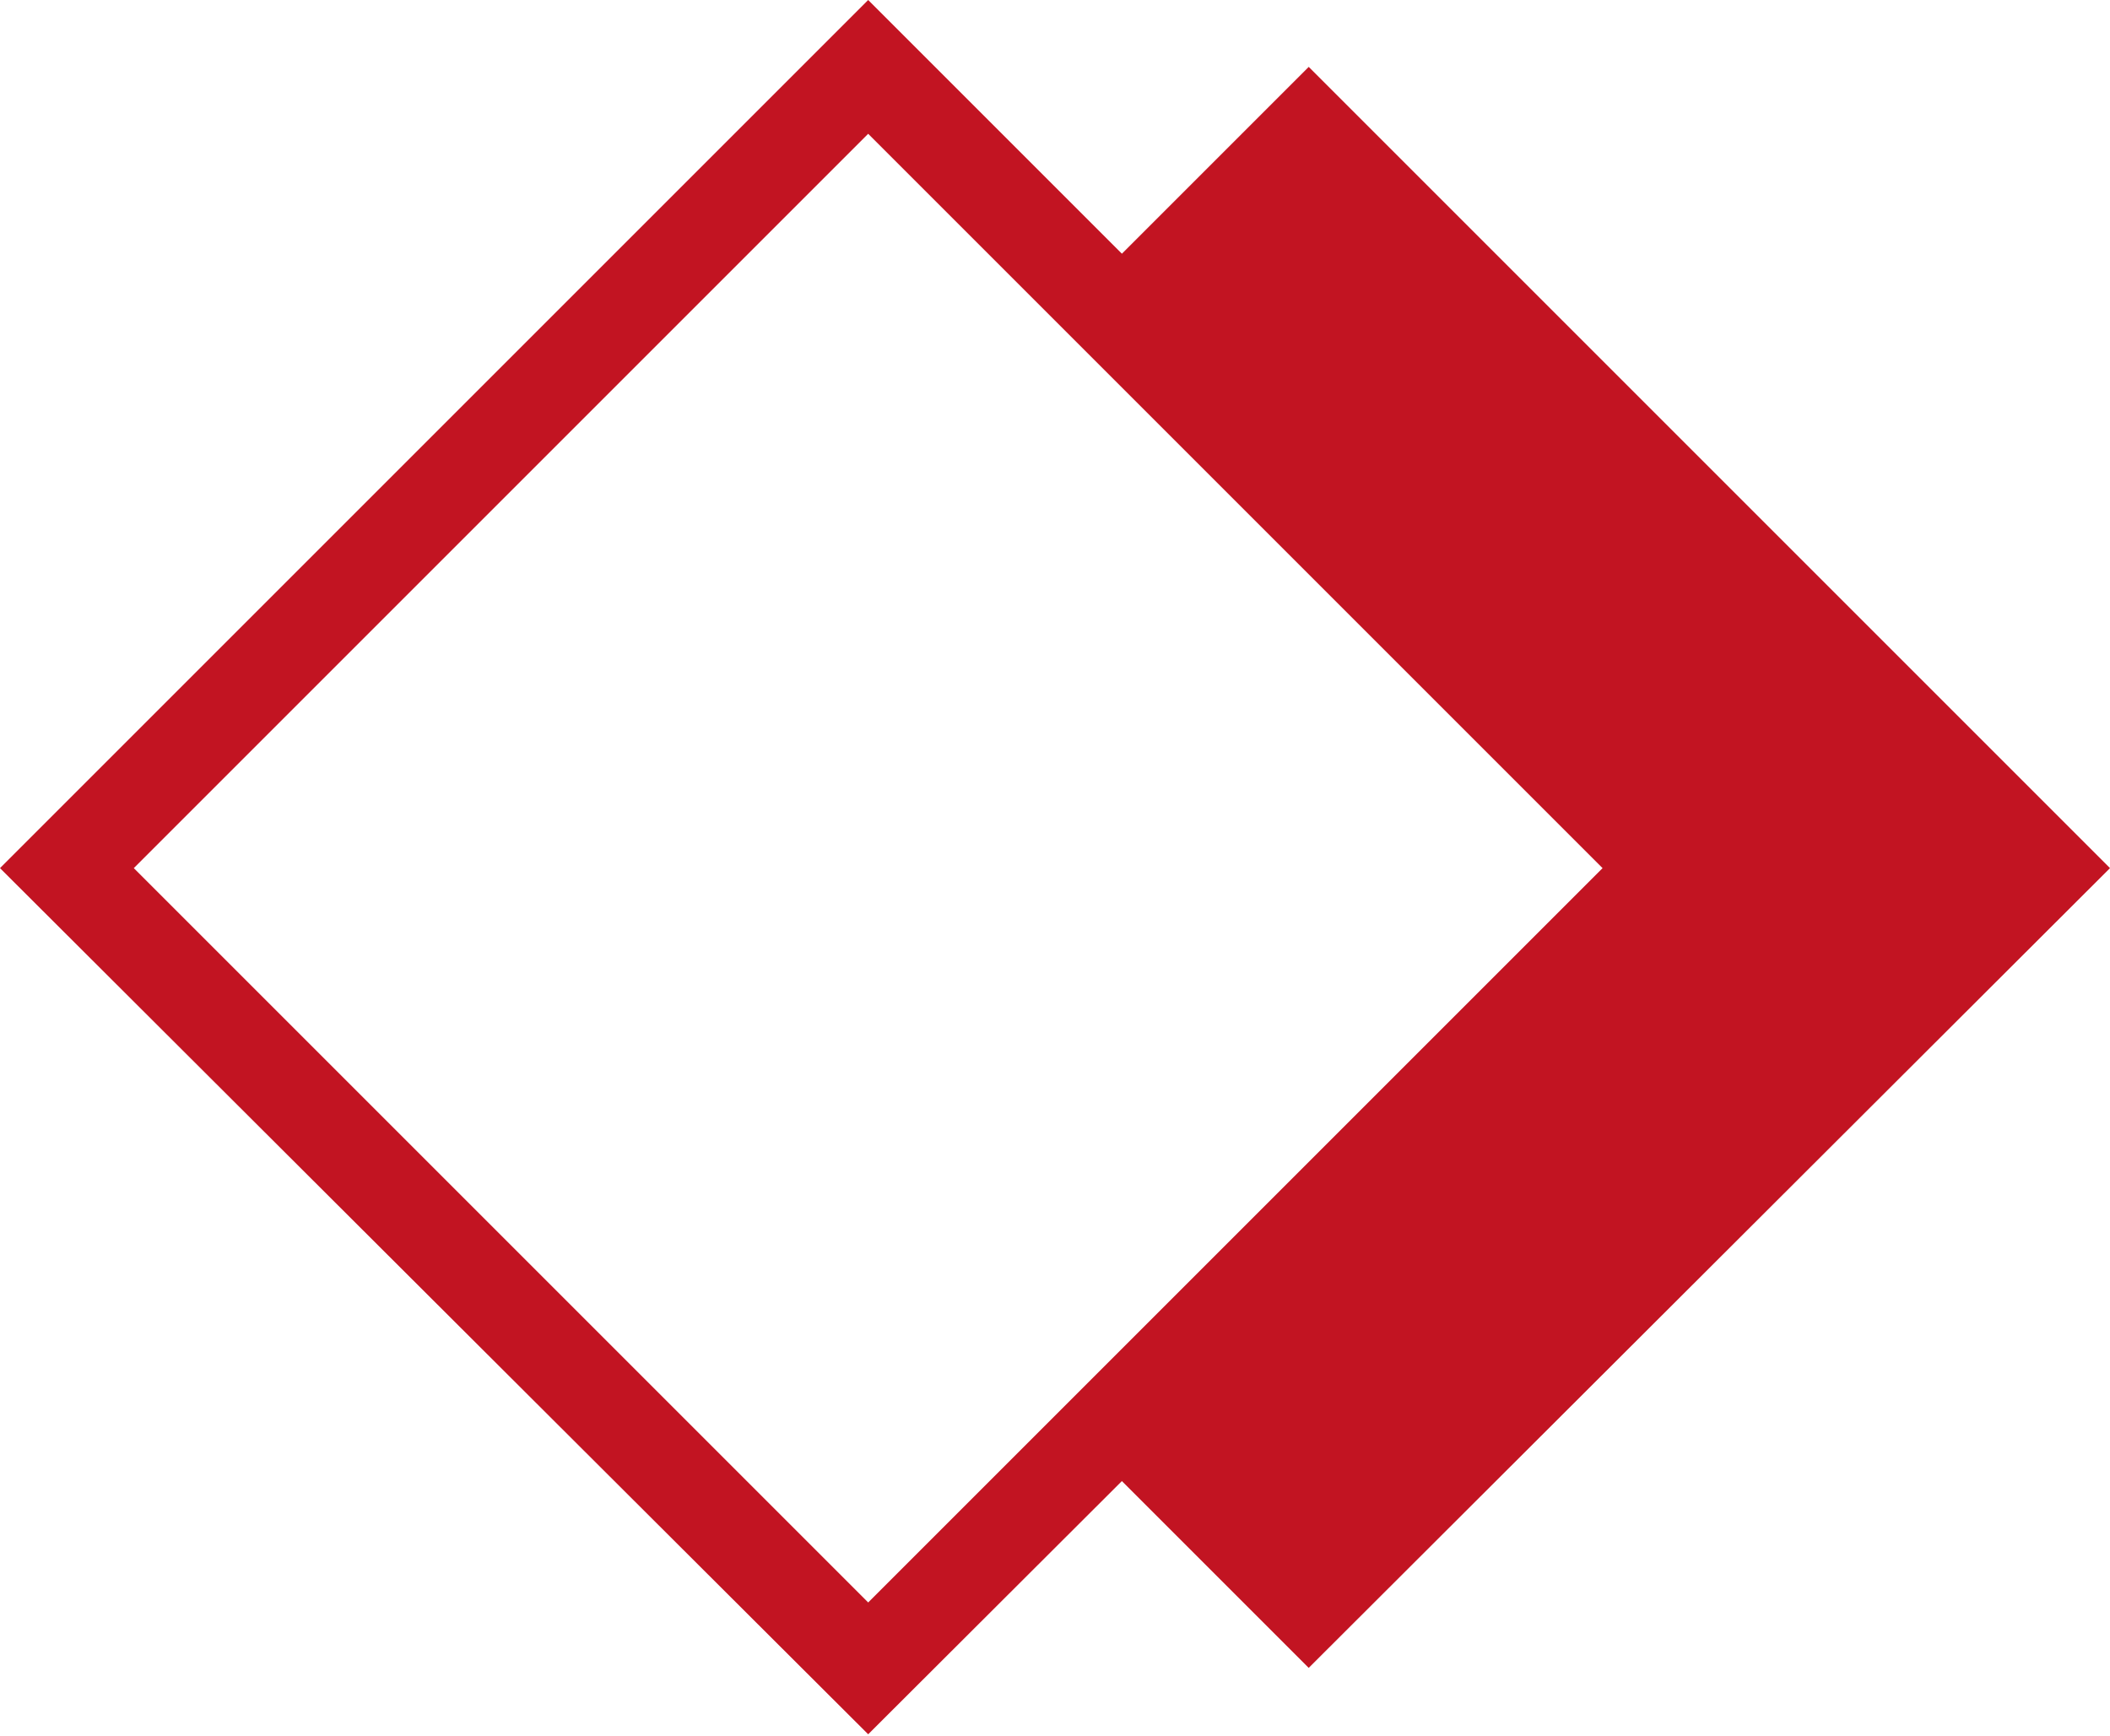
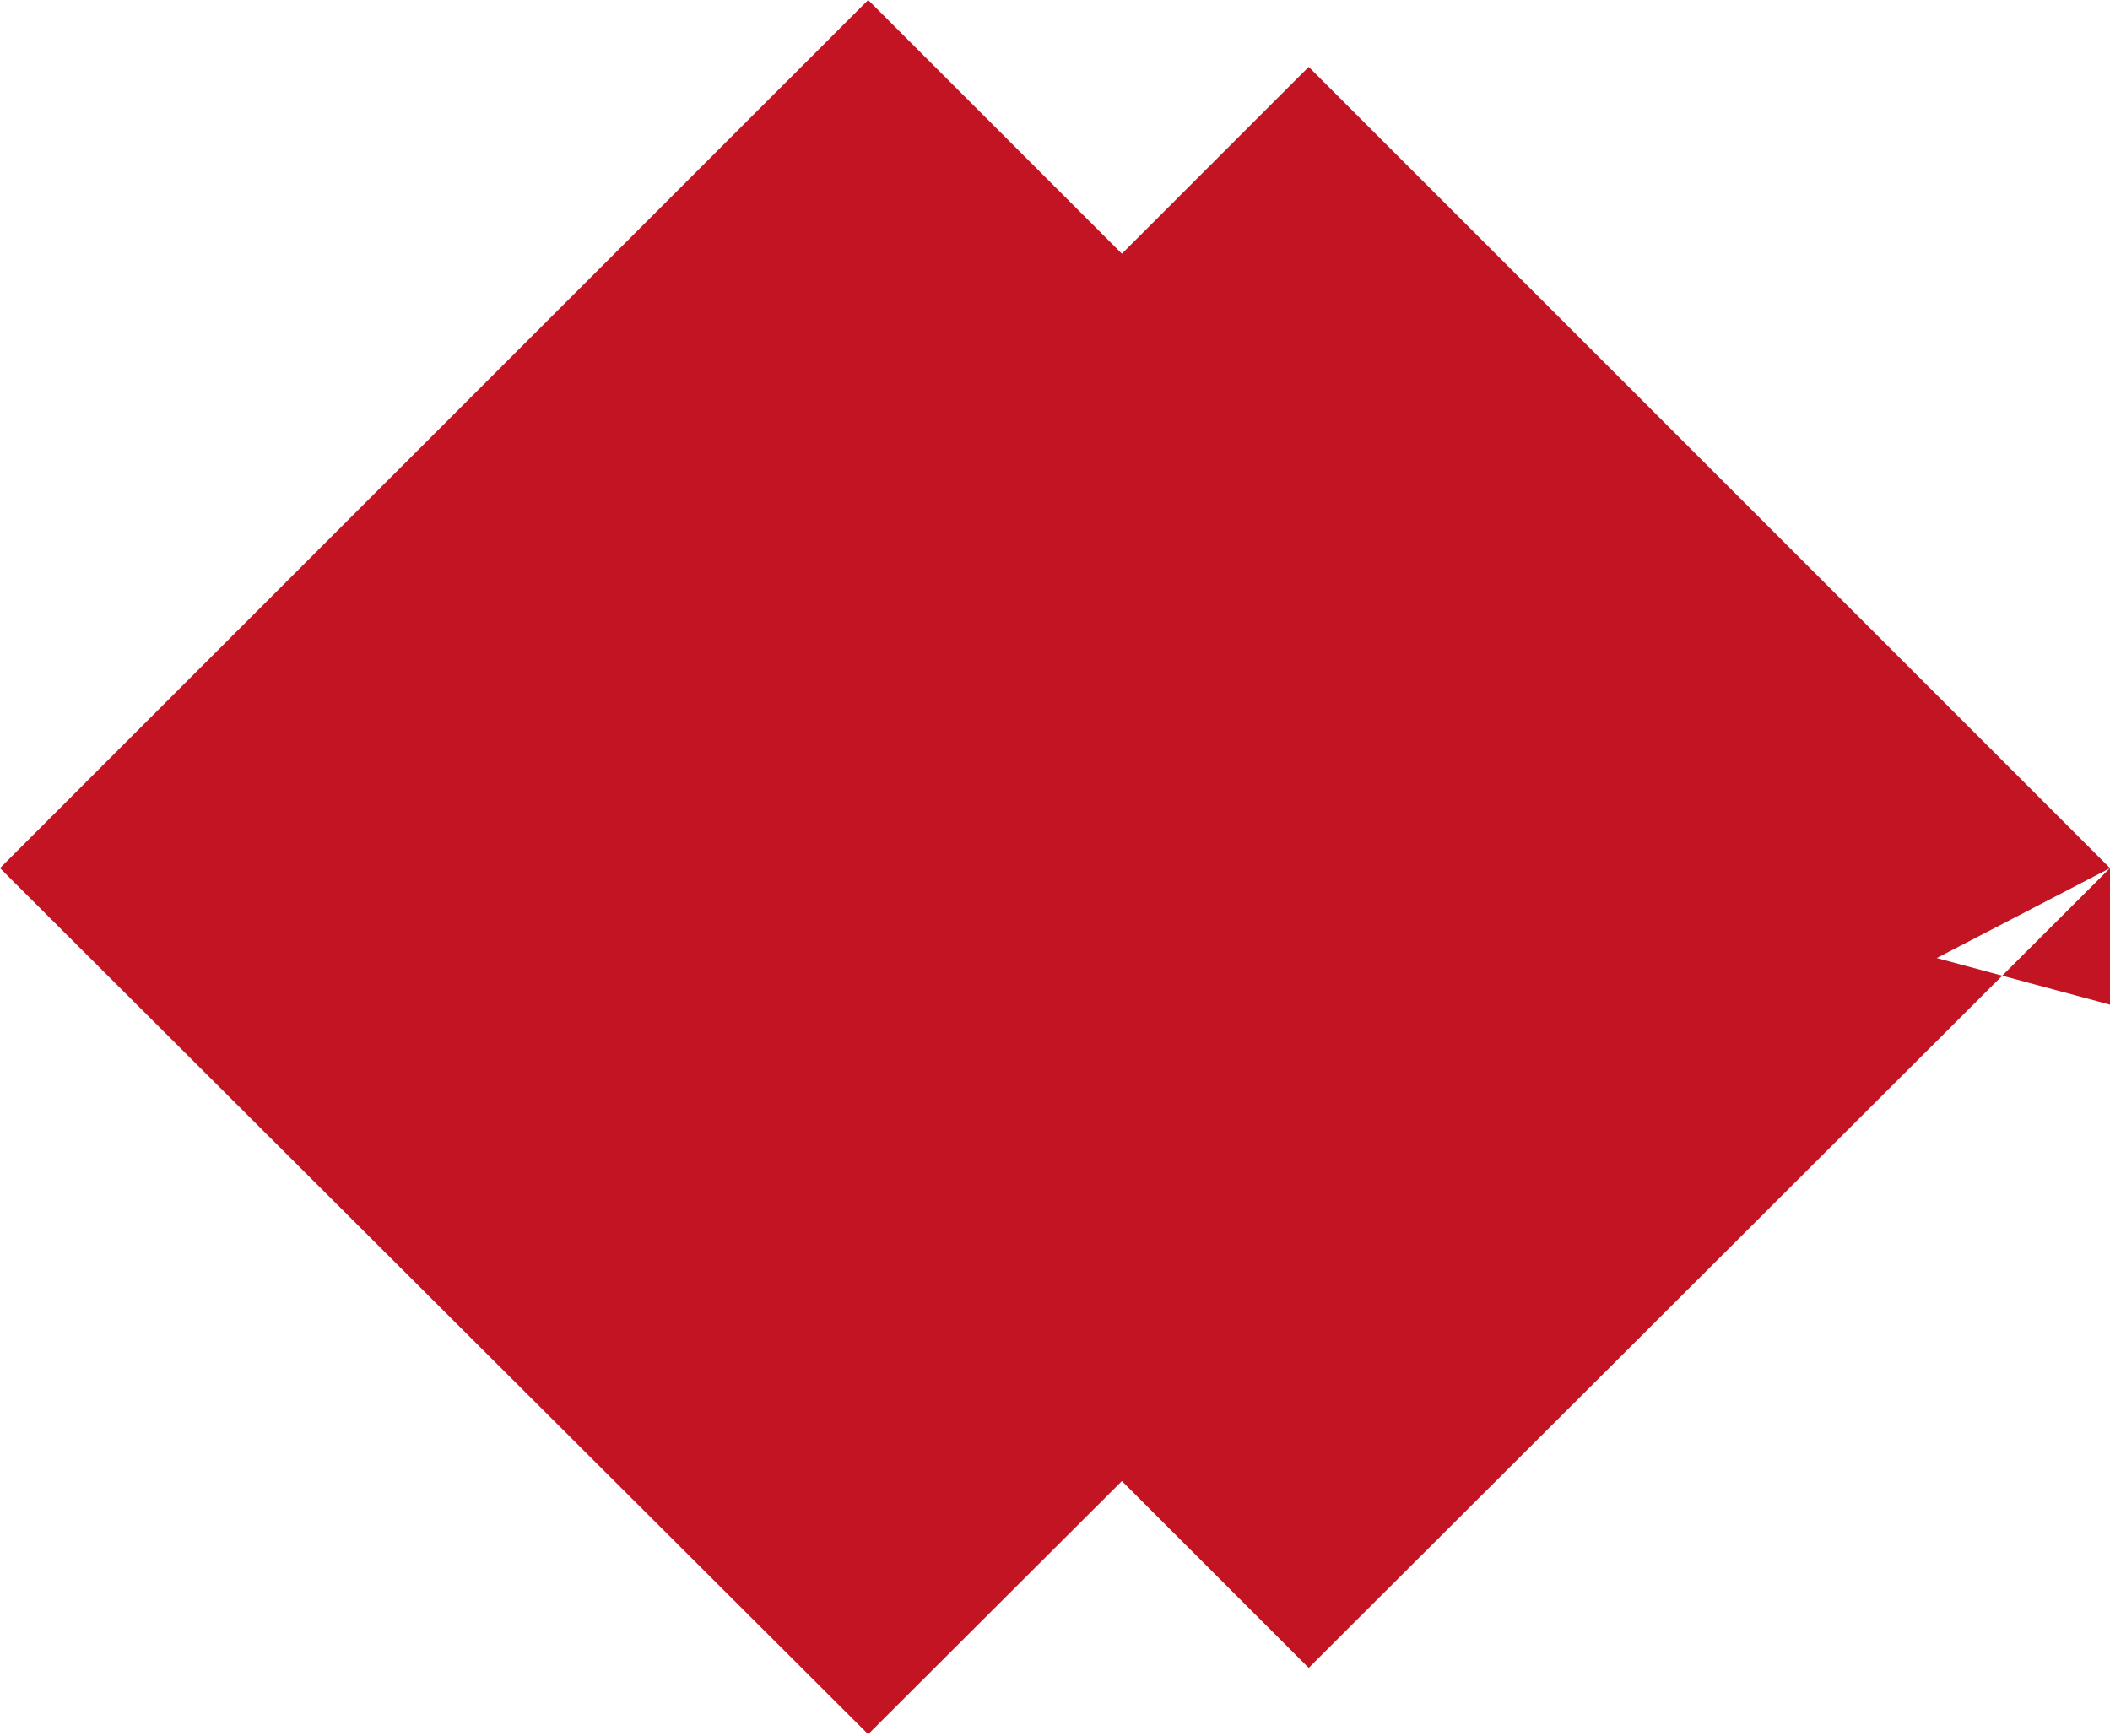
<svg xmlns="http://www.w3.org/2000/svg" viewBox="0 0 42.58 35.03">
  <defs>
    <style>.cls-1{fill:#c21422;}</style>
  </defs>
  <g id="圖層_2" data-name="圖層 2">
    <g id="圖層_1-2" data-name="圖層 1">
-       <path class="cls-1" d="M42.58,17.52,26.41,1.35,22.64,5.12,17.52,0,0,17.52,17.52,35l5.12-5.11h0l3.77,3.77ZM17.52,32.34,2.7,17.52,17.52,2.7l3.77,3.77h0L32.34,17.52,21.29,28.57Z" />
+       <path class="cls-1" d="M42.58,17.52,26.41,1.35,22.64,5.12,17.52,0,0,17.52,17.52,35l5.12-5.11h0l3.77,3.77Zl3.77,3.77h0L32.34,17.52,21.29,28.57Z" />
    </g>
  </g>
</svg>